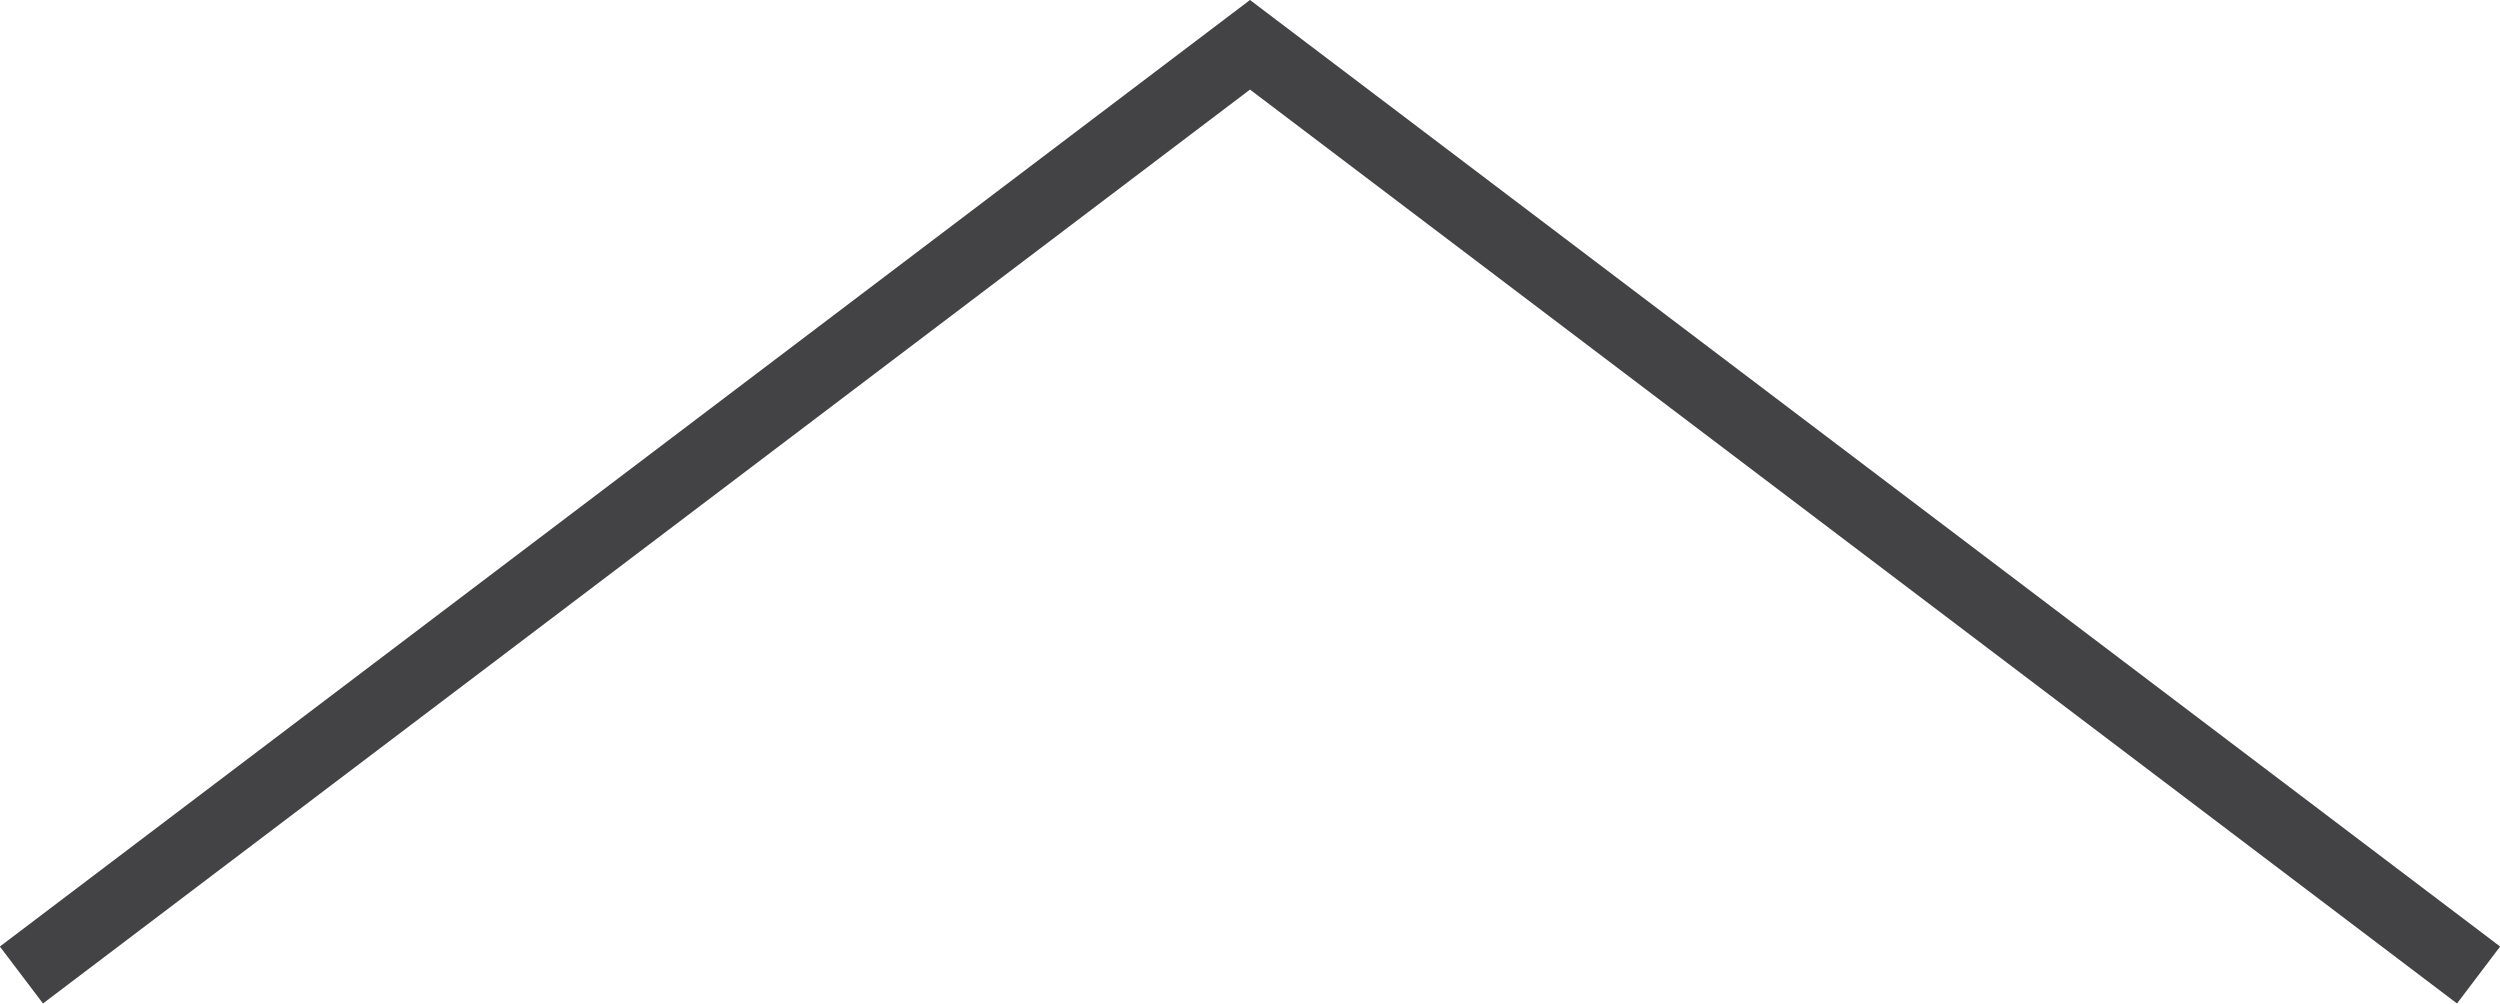
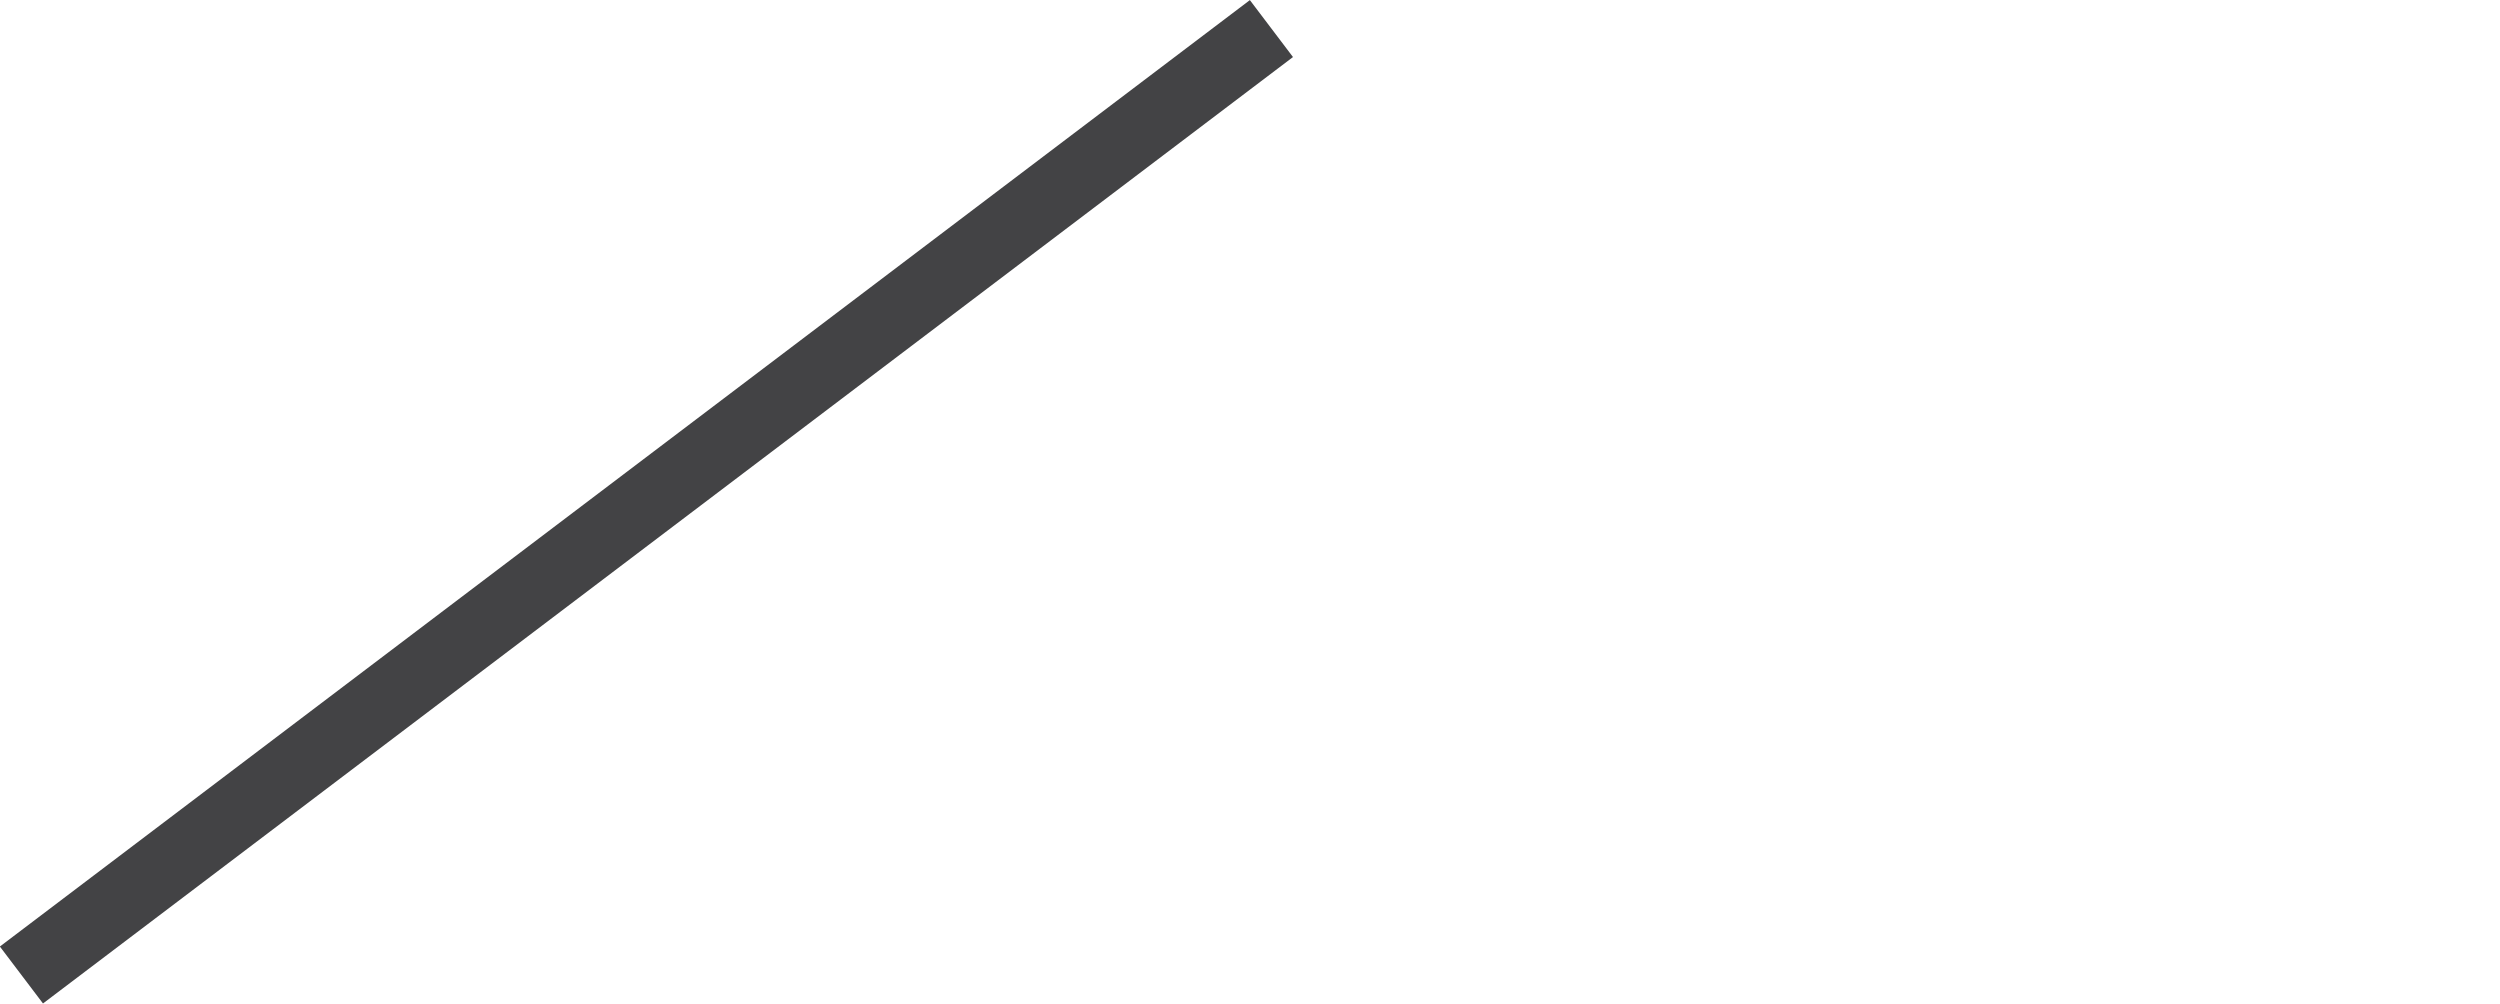
<svg xmlns="http://www.w3.org/2000/svg" version="1.1" id="レイヤー_1" x="0px" y="0px" width="70px" height="28.1px" viewBox="0 0 70 28.1" style="enable-background:new 0 0 70 28.1;" xml:space="preserve">
  <style type="text/css">
	.st0{fill:none;stroke:#434345;stroke-width:2;stroke-miterlimit:10;}
</style>
  <g>
    <line class="st0" x1="0.6" y1="27.3" x2="35.6" y2="0.8" />
-     <line class="st0" x1="69.4" y1="27.3" x2="34.4" y2="0.8" />
  </g>
</svg>